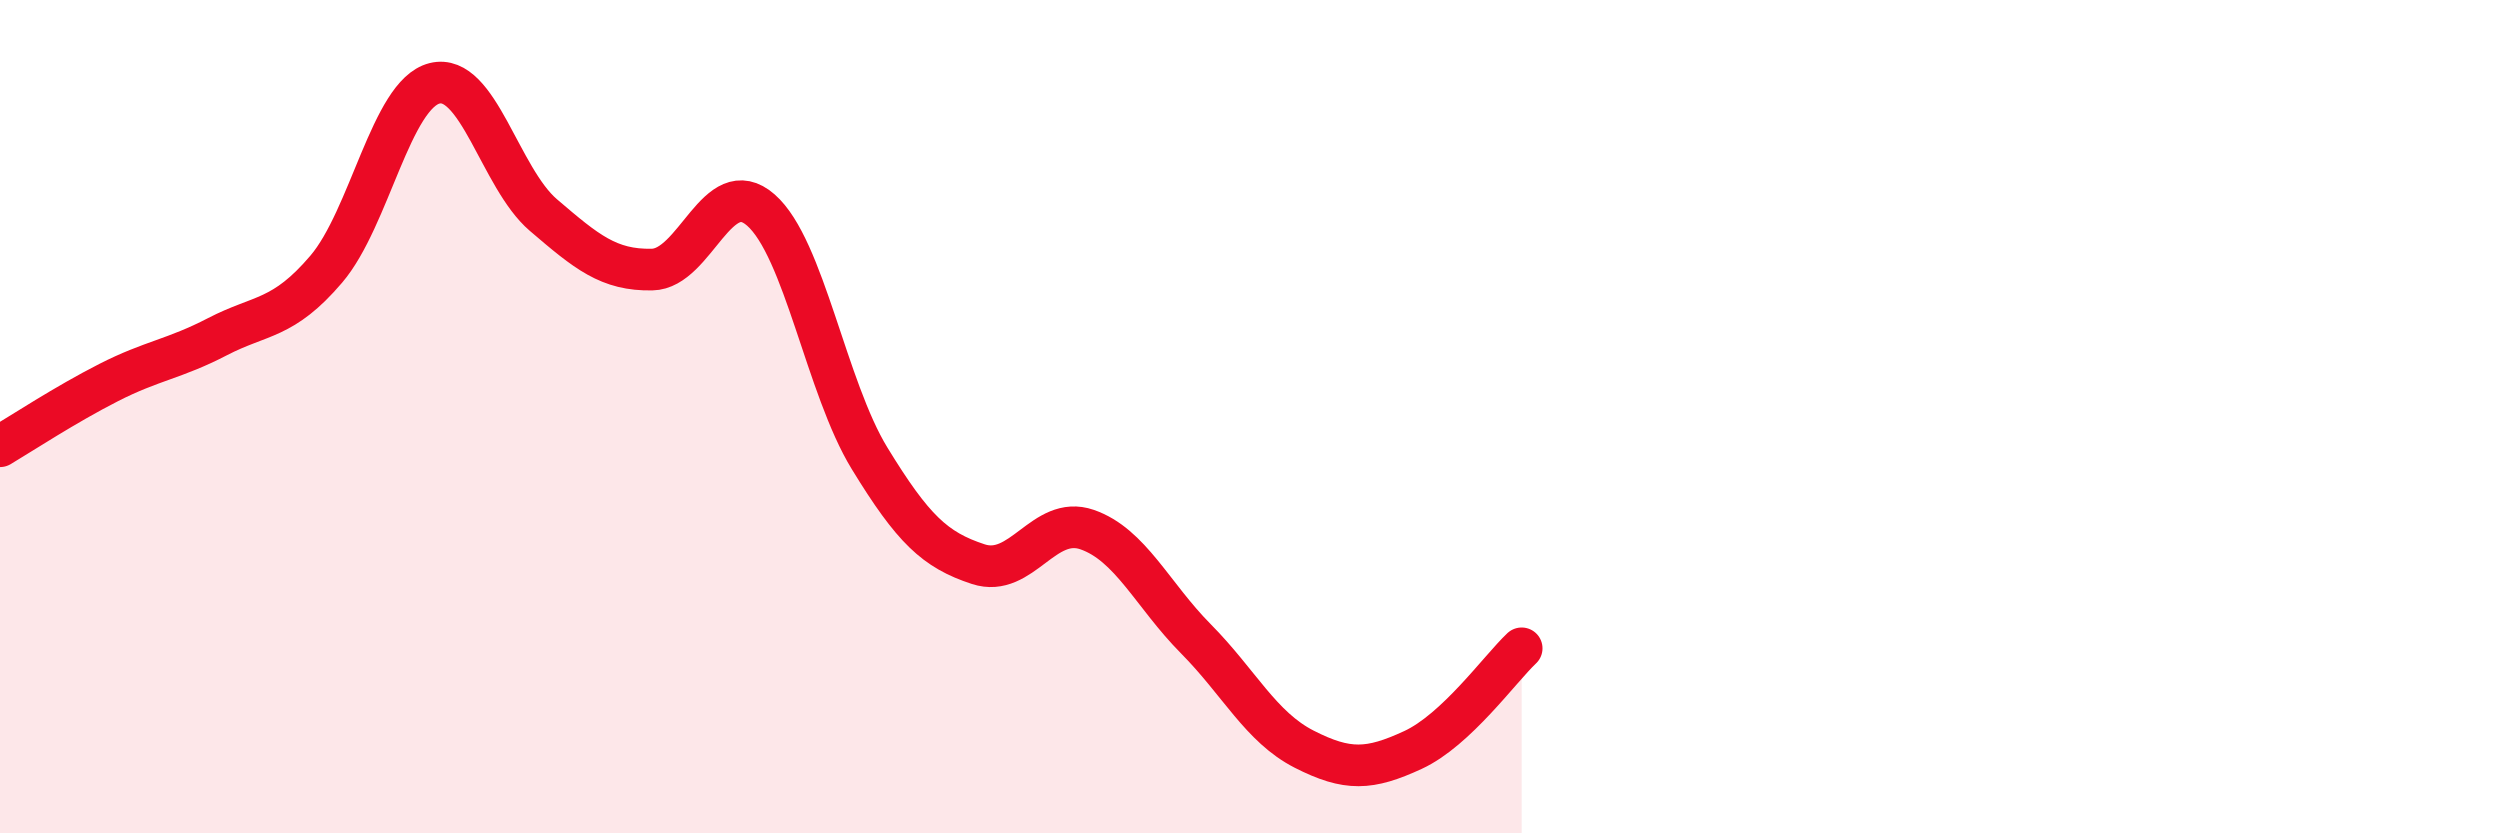
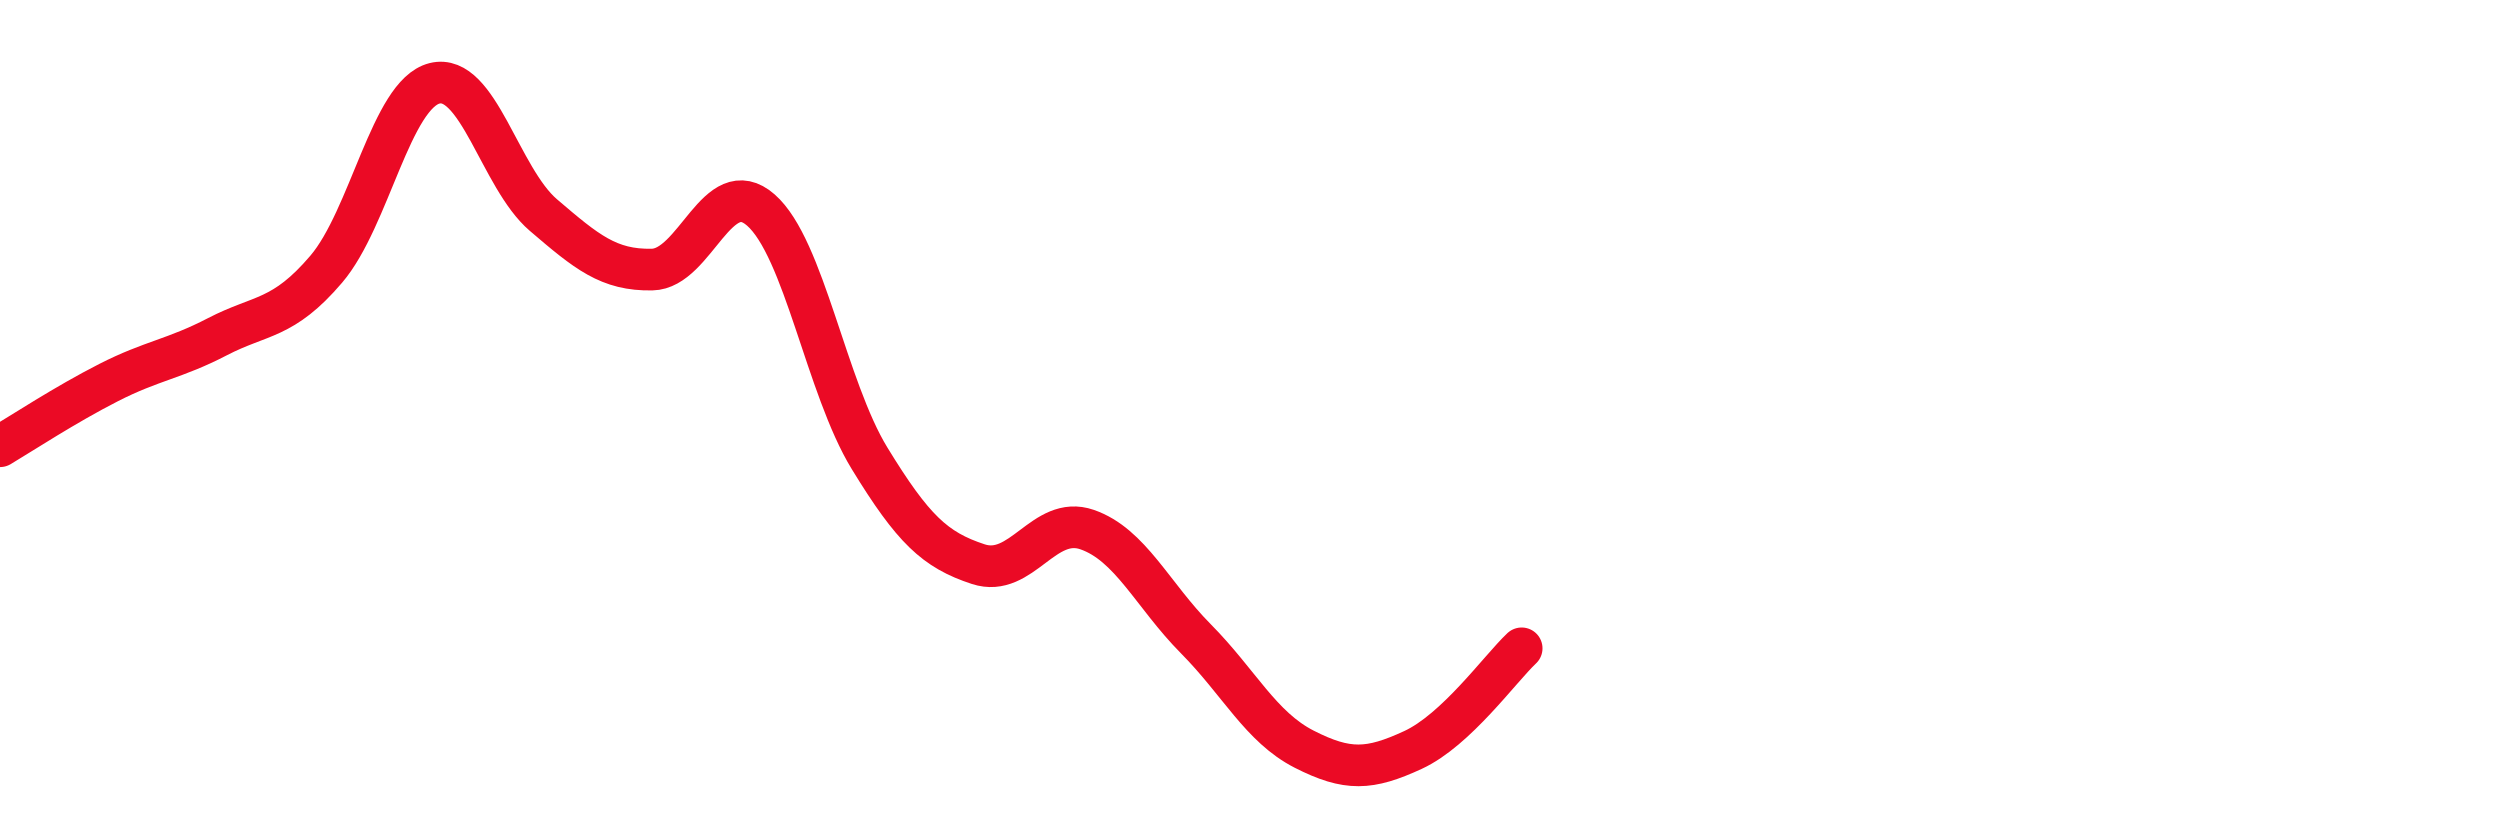
<svg xmlns="http://www.w3.org/2000/svg" width="60" height="20" viewBox="0 0 60 20">
-   <path d="M 0,10.71 C 0.52,10.4 1.57,9.71 2.61,9.18 C 3.65,8.65 4.18,8.62 5.22,8.08 C 6.26,7.54 6.79,7.68 7.83,6.46 C 8.87,5.24 9.39,2.26 10.43,2 C 11.47,1.74 12,4.27 13.04,5.16 C 14.08,6.05 14.61,6.49 15.65,6.47 C 16.69,6.45 17.22,4.13 18.26,5.04 C 19.3,5.95 19.83,9.3 20.87,11 C 21.91,12.7 22.44,13.2 23.48,13.54 C 24.52,13.88 25.05,12.35 26.09,12.71 C 27.13,13.07 27.66,14.28 28.7,15.33 C 29.74,16.38 30.26,17.45 31.3,17.98 C 32.34,18.51 32.87,18.48 33.91,18 C 34.95,17.52 36,16.05 36.52,15.56L36.52 20L0 20Z" fill="#EB0A25" opacity="0.1" stroke-linecap="round" stroke-linejoin="round" />
  <path d="M 0,10.71 C 0.52,10.4 1.57,9.71 2.61,9.18 C 3.65,8.65 4.18,8.62 5.22,8.08 C 6.26,7.54 6.79,7.68 7.83,6.46 C 8.87,5.24 9.39,2.26 10.43,2 C 11.47,1.74 12,4.27 13.04,5.16 C 14.08,6.05 14.61,6.49 15.65,6.47 C 16.69,6.45 17.22,4.13 18.26,5.04 C 19.3,5.95 19.83,9.3 20.87,11 C 21.91,12.7 22.44,13.2 23.48,13.54 C 24.52,13.88 25.05,12.35 26.09,12.71 C 27.13,13.07 27.66,14.28 28.7,15.33 C 29.74,16.38 30.26,17.45 31.3,17.98 C 32.34,18.51 32.87,18.48 33.91,18 C 34.95,17.52 36,16.05 36.52,15.56" stroke="#EB0A25" stroke-width="1" fill="none" stroke-linecap="round" stroke-linejoin="round" />
</svg>